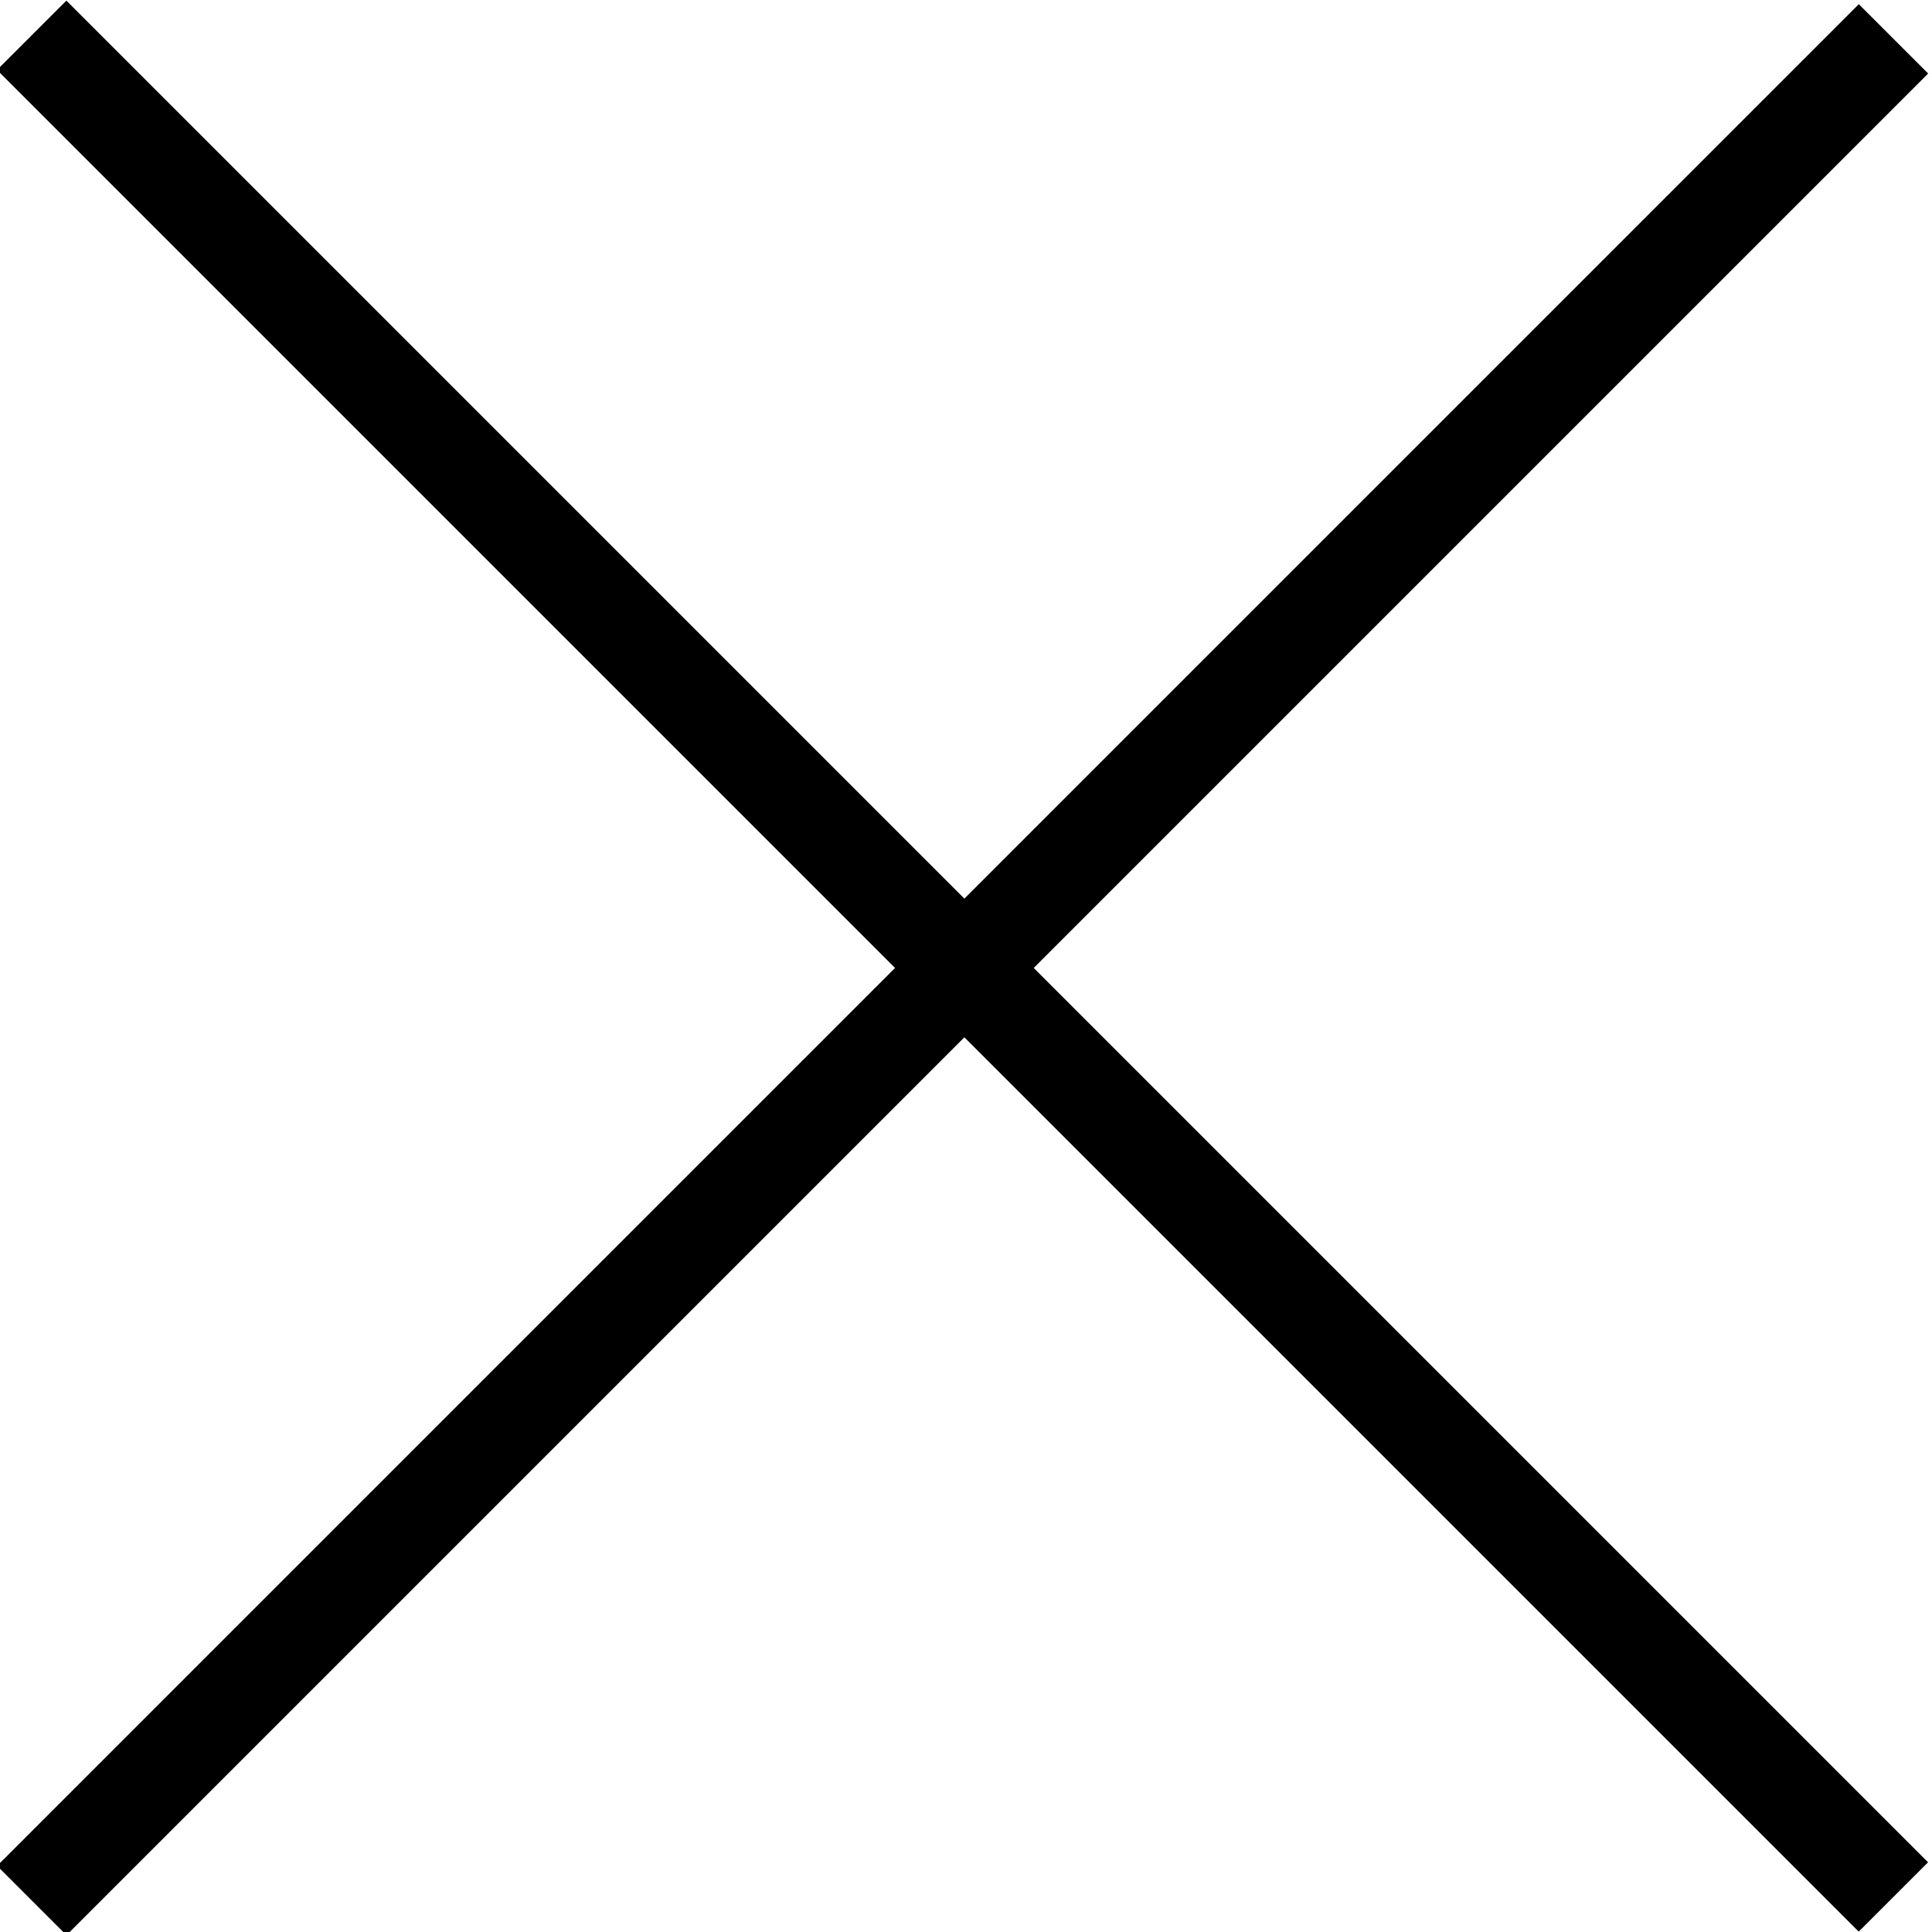
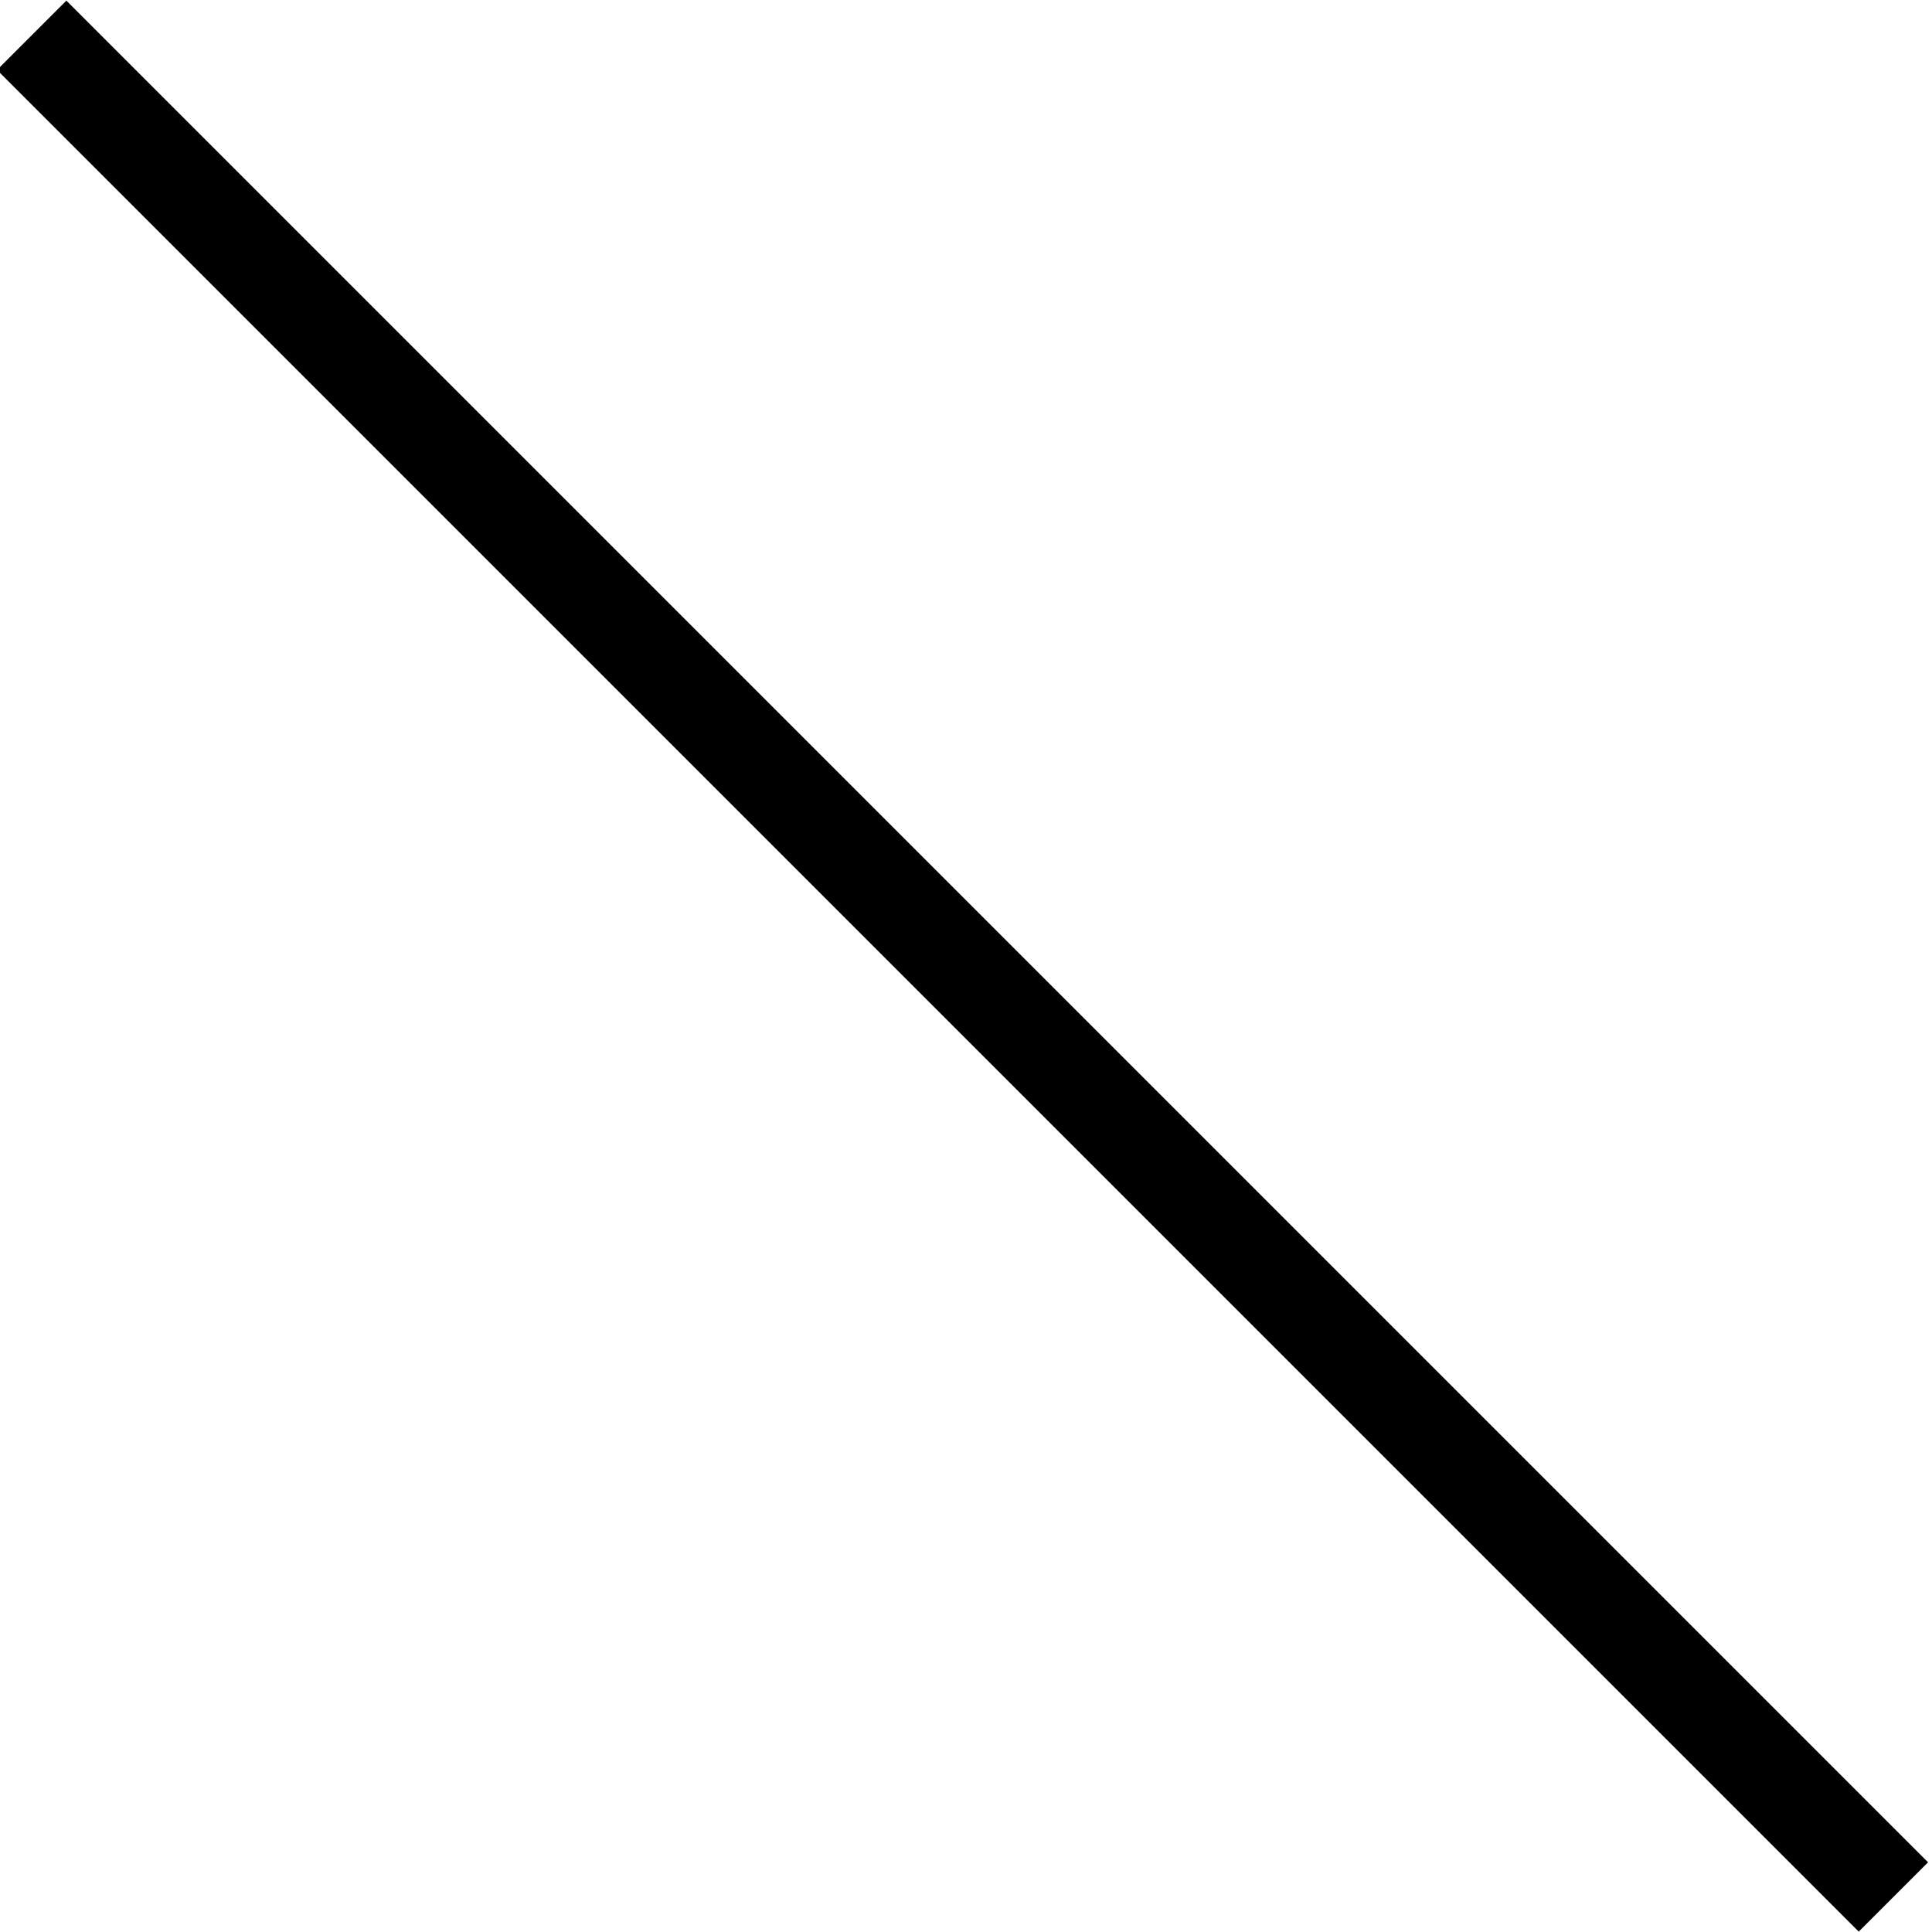
<svg xmlns="http://www.w3.org/2000/svg" version="1.1" id="Laag_1" x="0px" y="0px" viewBox="0 0 39.4 39.4" style="enable-background:new 0 0 39.4 39.4;" xml:space="preserve">
  <g id="Group_16" transform="translate(-322.793 -14.793)">
-     <rect x="315.6" y="33.5" transform="matrix(0.707 -0.707 0.707 0.707 75.921 252.289)" width="53.7" height="2" />
    <rect x="341.5" y="7.6" transform="matrix(0.707 -0.707 0.707 0.707 75.919 252.287)" width="2" height="53.7" />
  </g>
</svg>